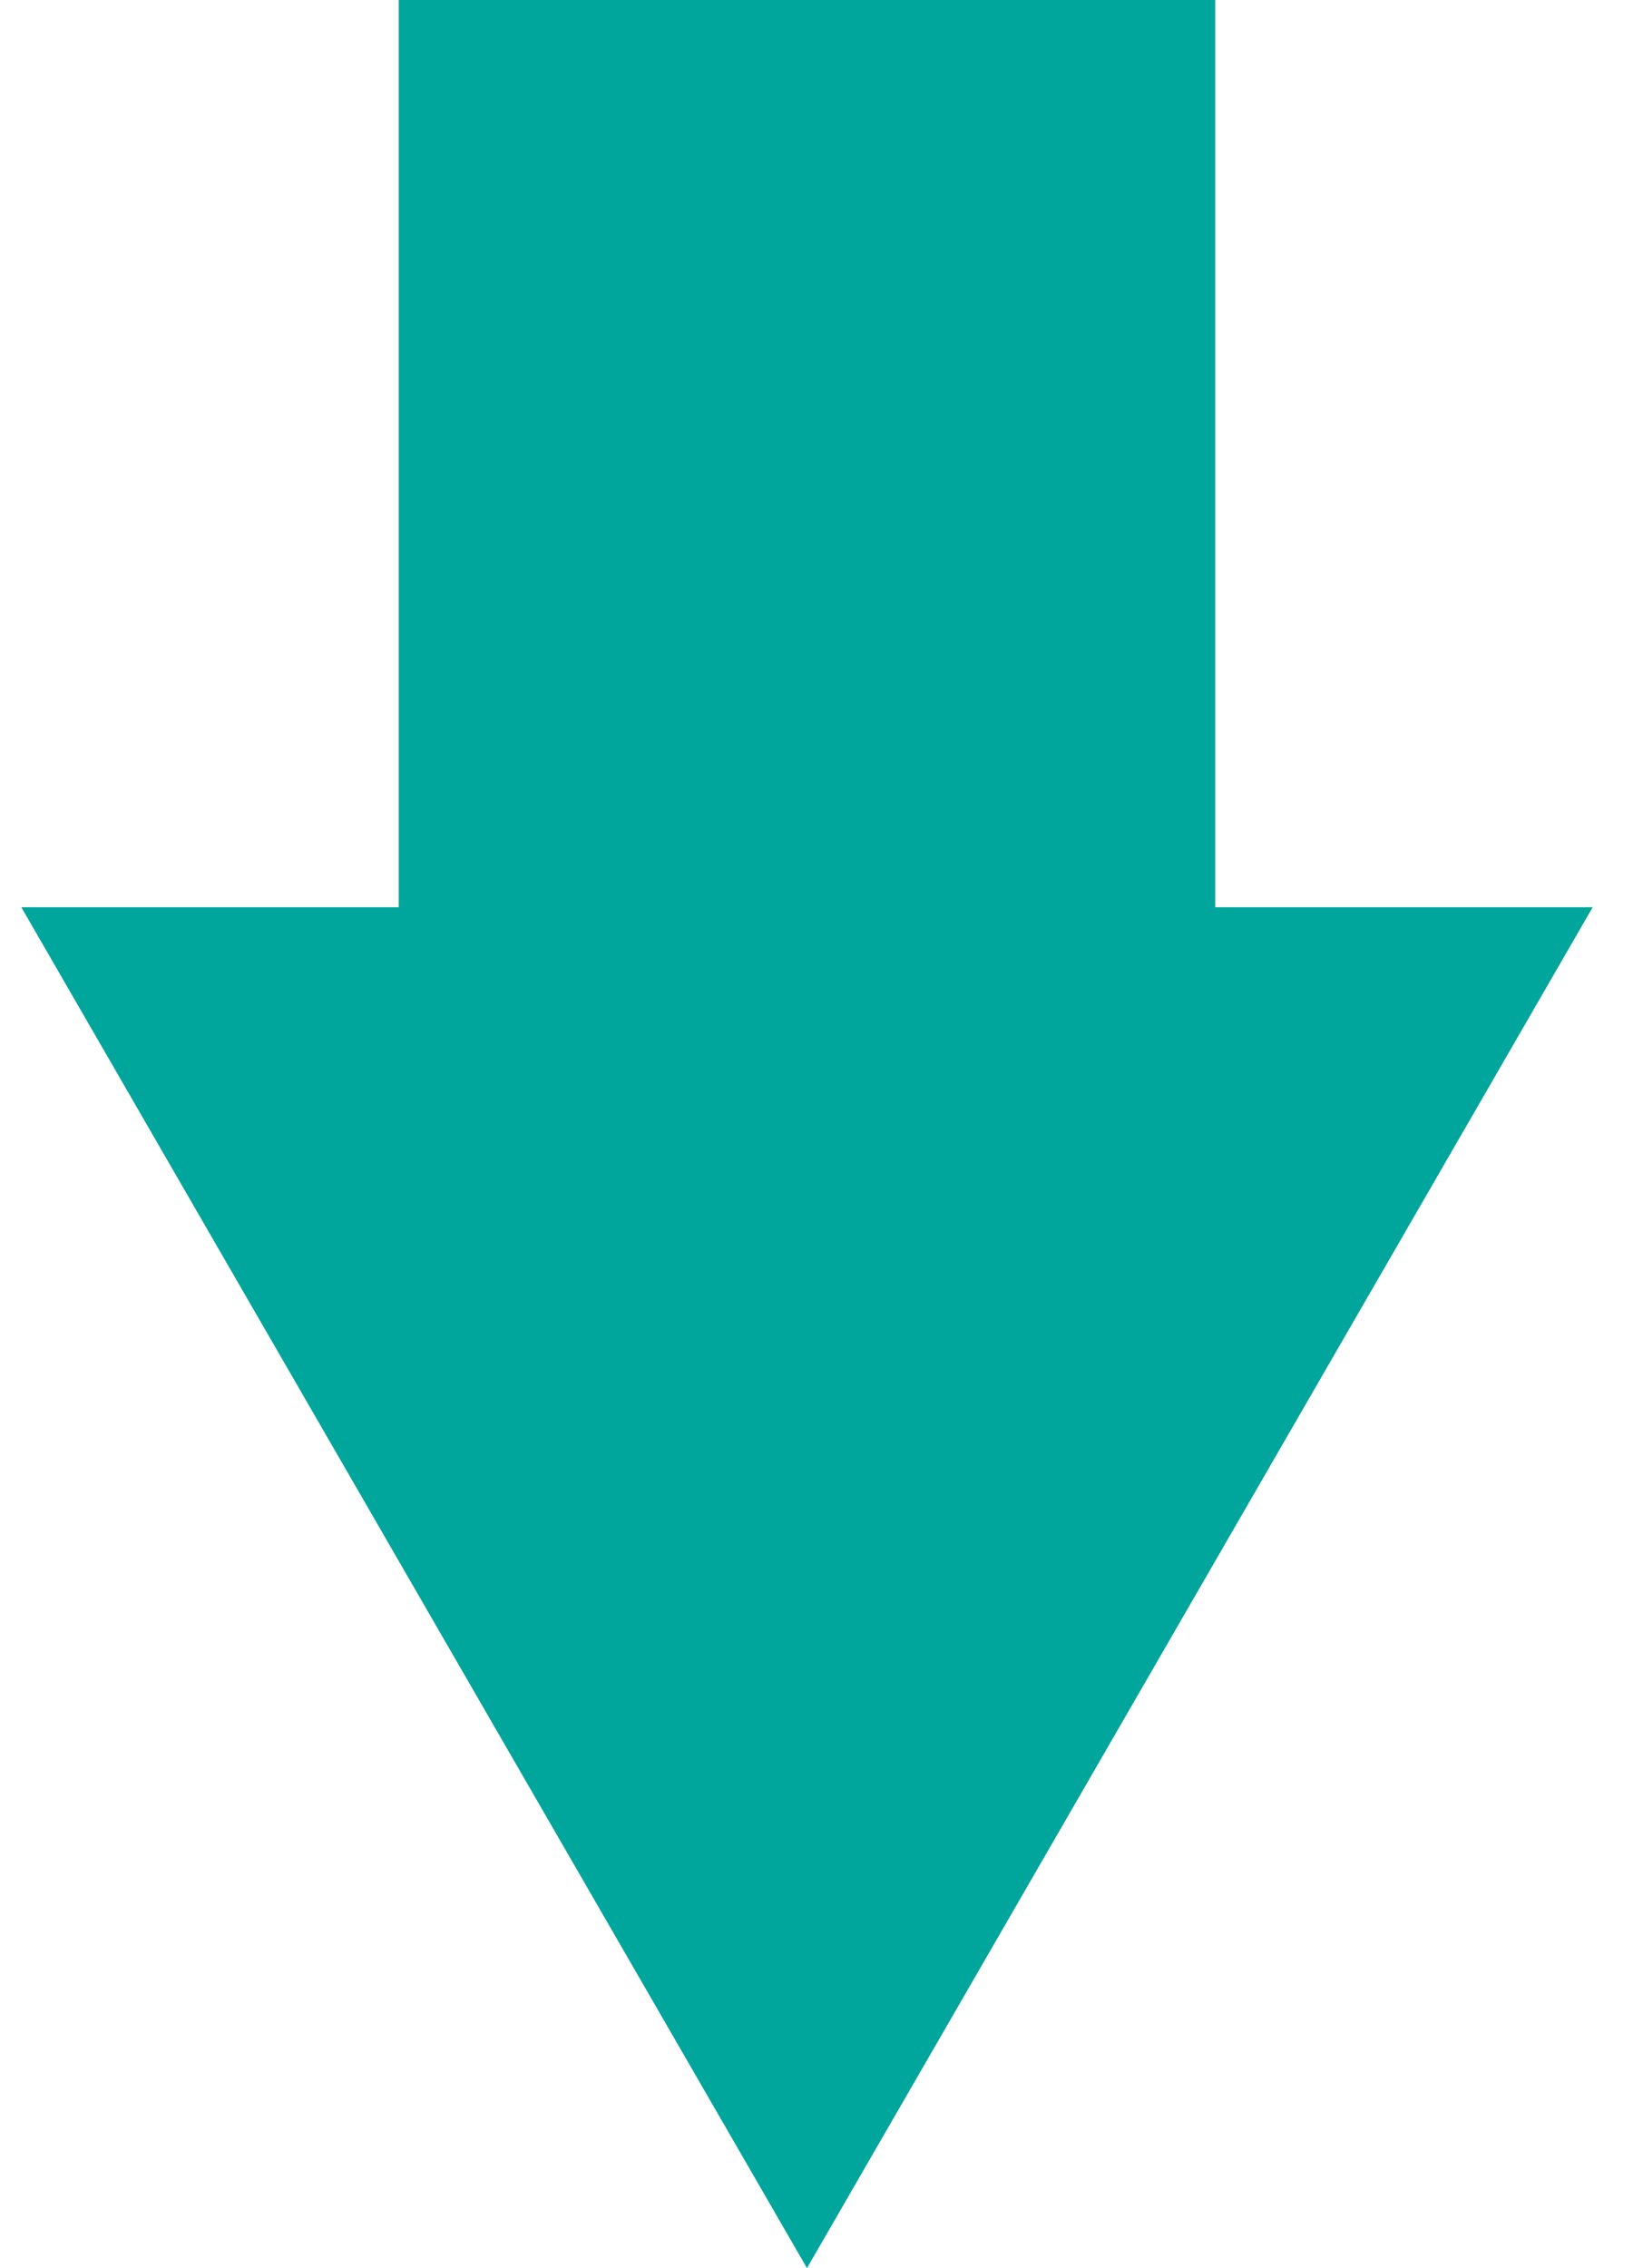
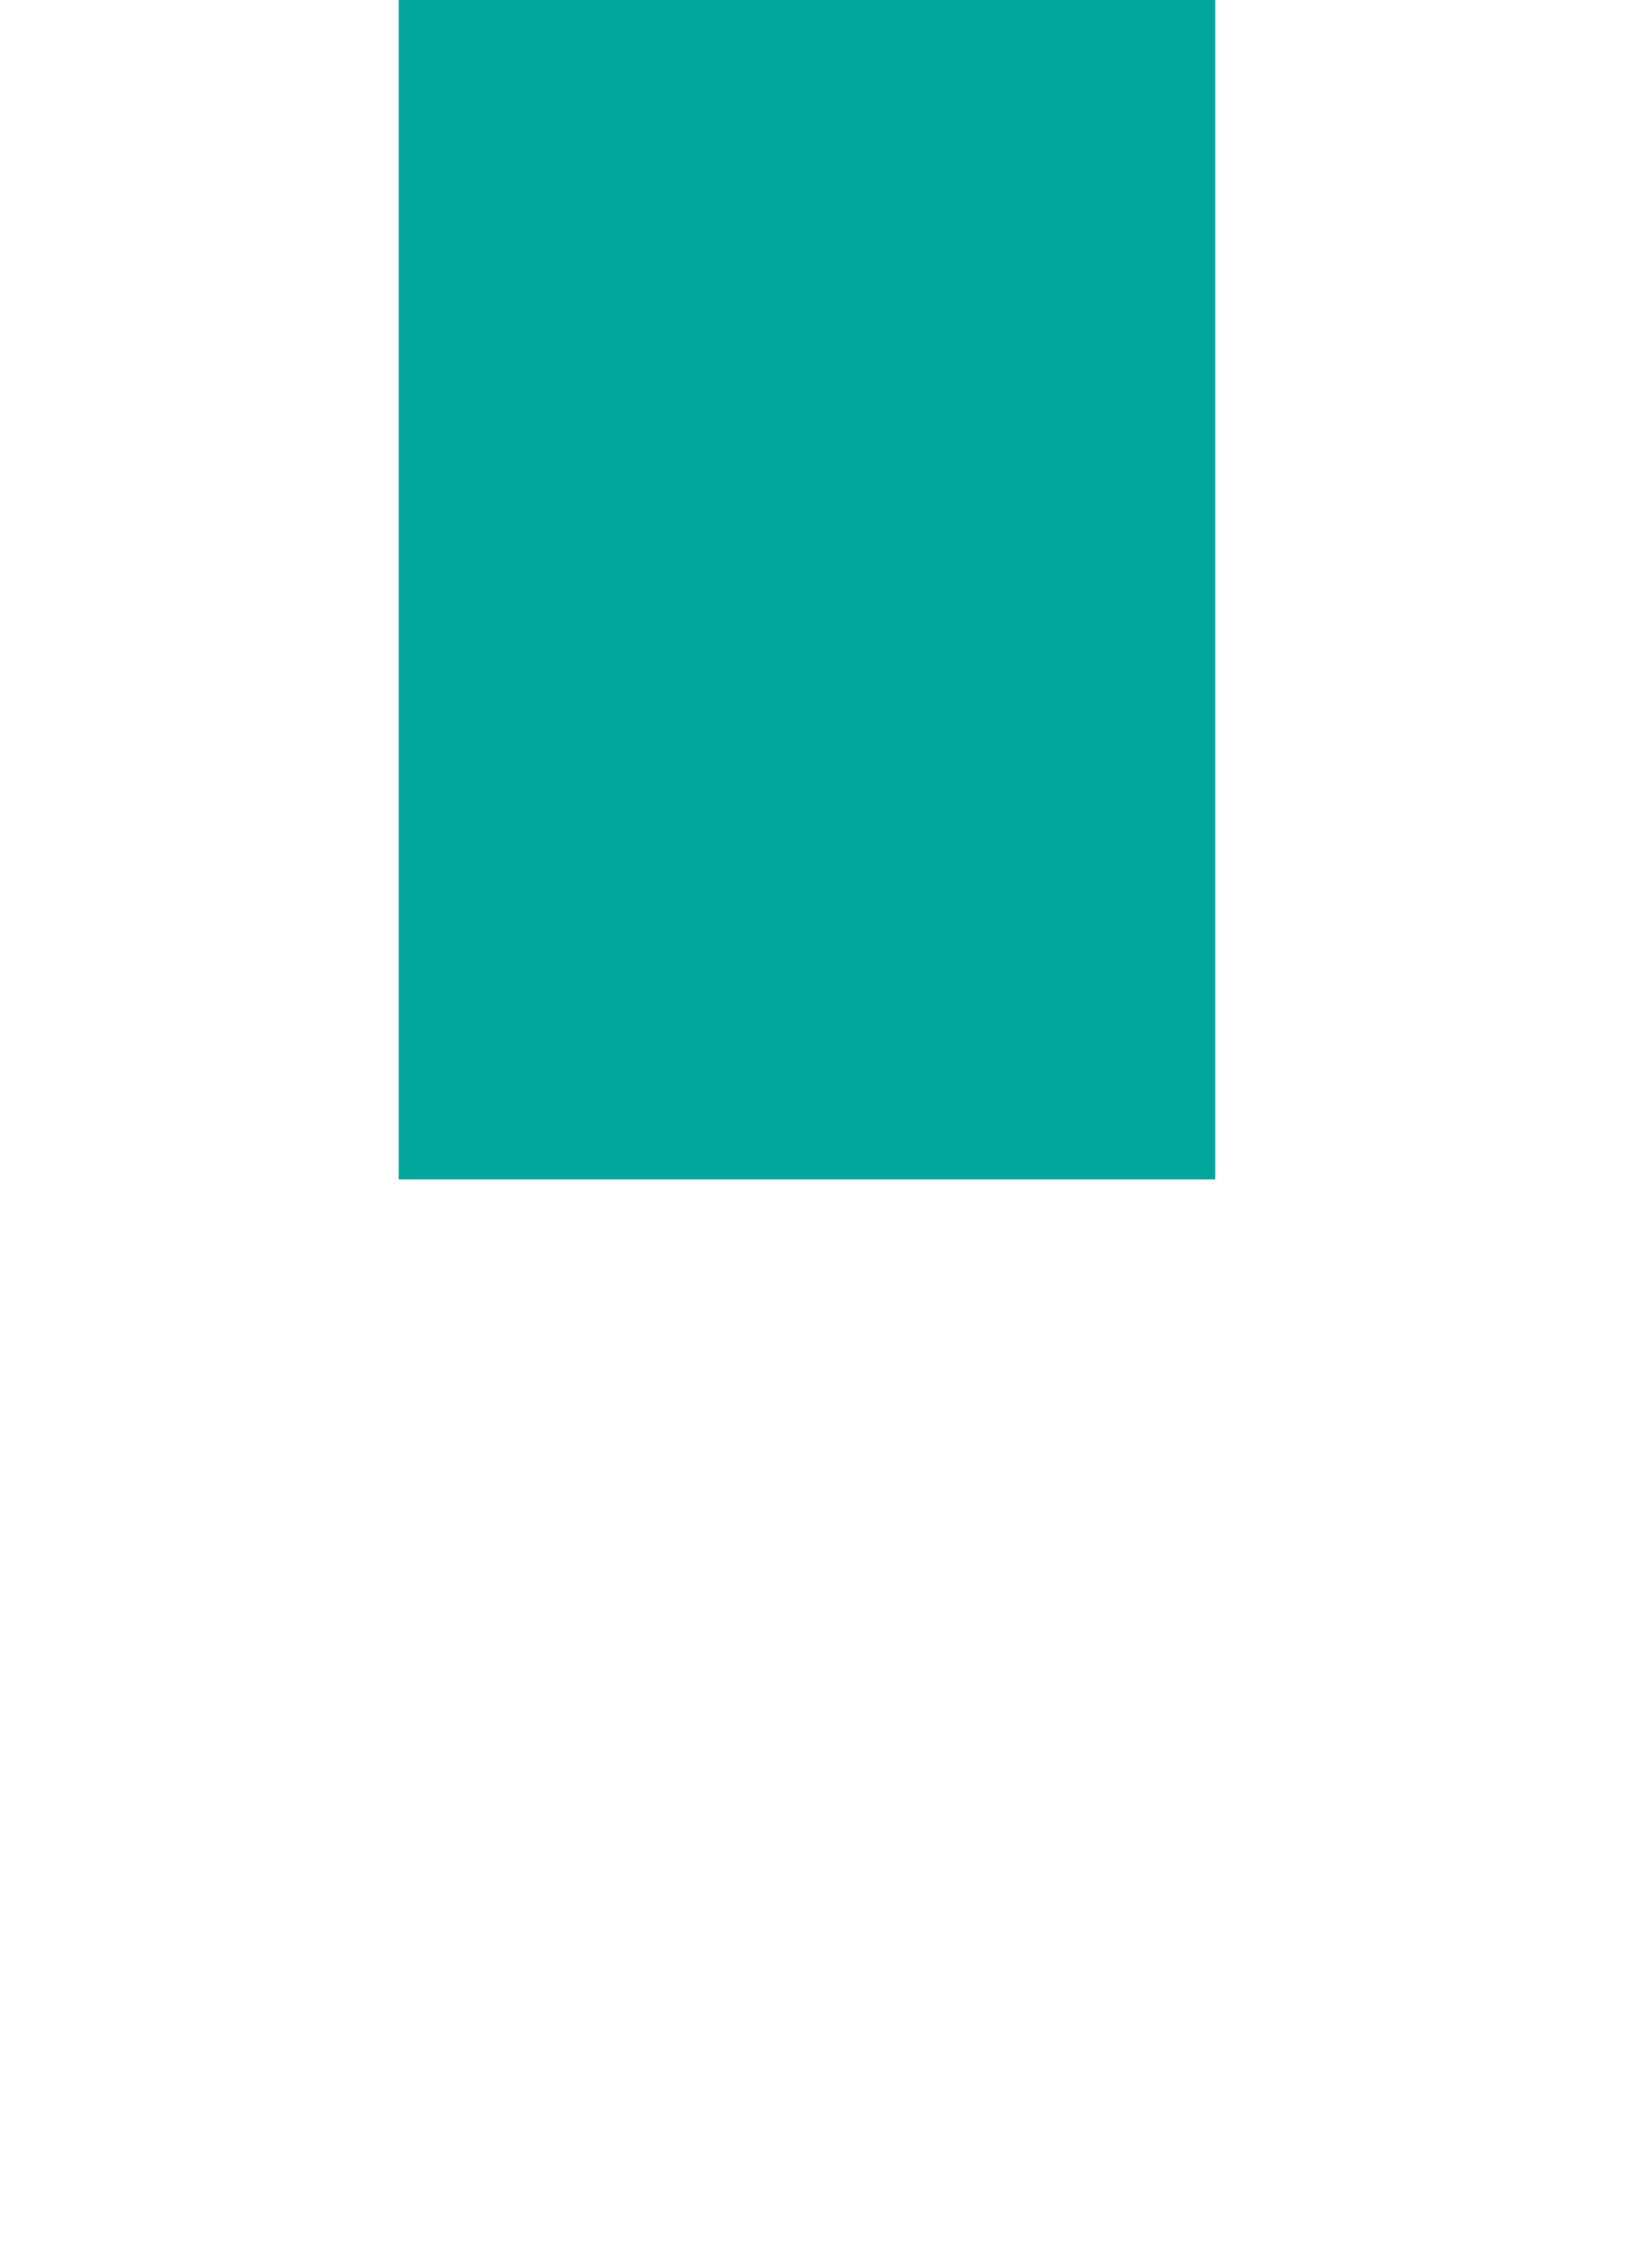
<svg xmlns="http://www.w3.org/2000/svg" viewBox="0 0 36 50" fill="none">
-   <path d="M17.79 50L35.111 20L0.47 20L17.79 50ZM20.79 23L20.79 2L14.79 2L14.79 23L20.79 23Z" fill="#00A59B" />
  <rect x="26.79" y="26" width="18" height="26" transform="rotate(-180 26.79 26)" fill="#00A59B" />
</svg>